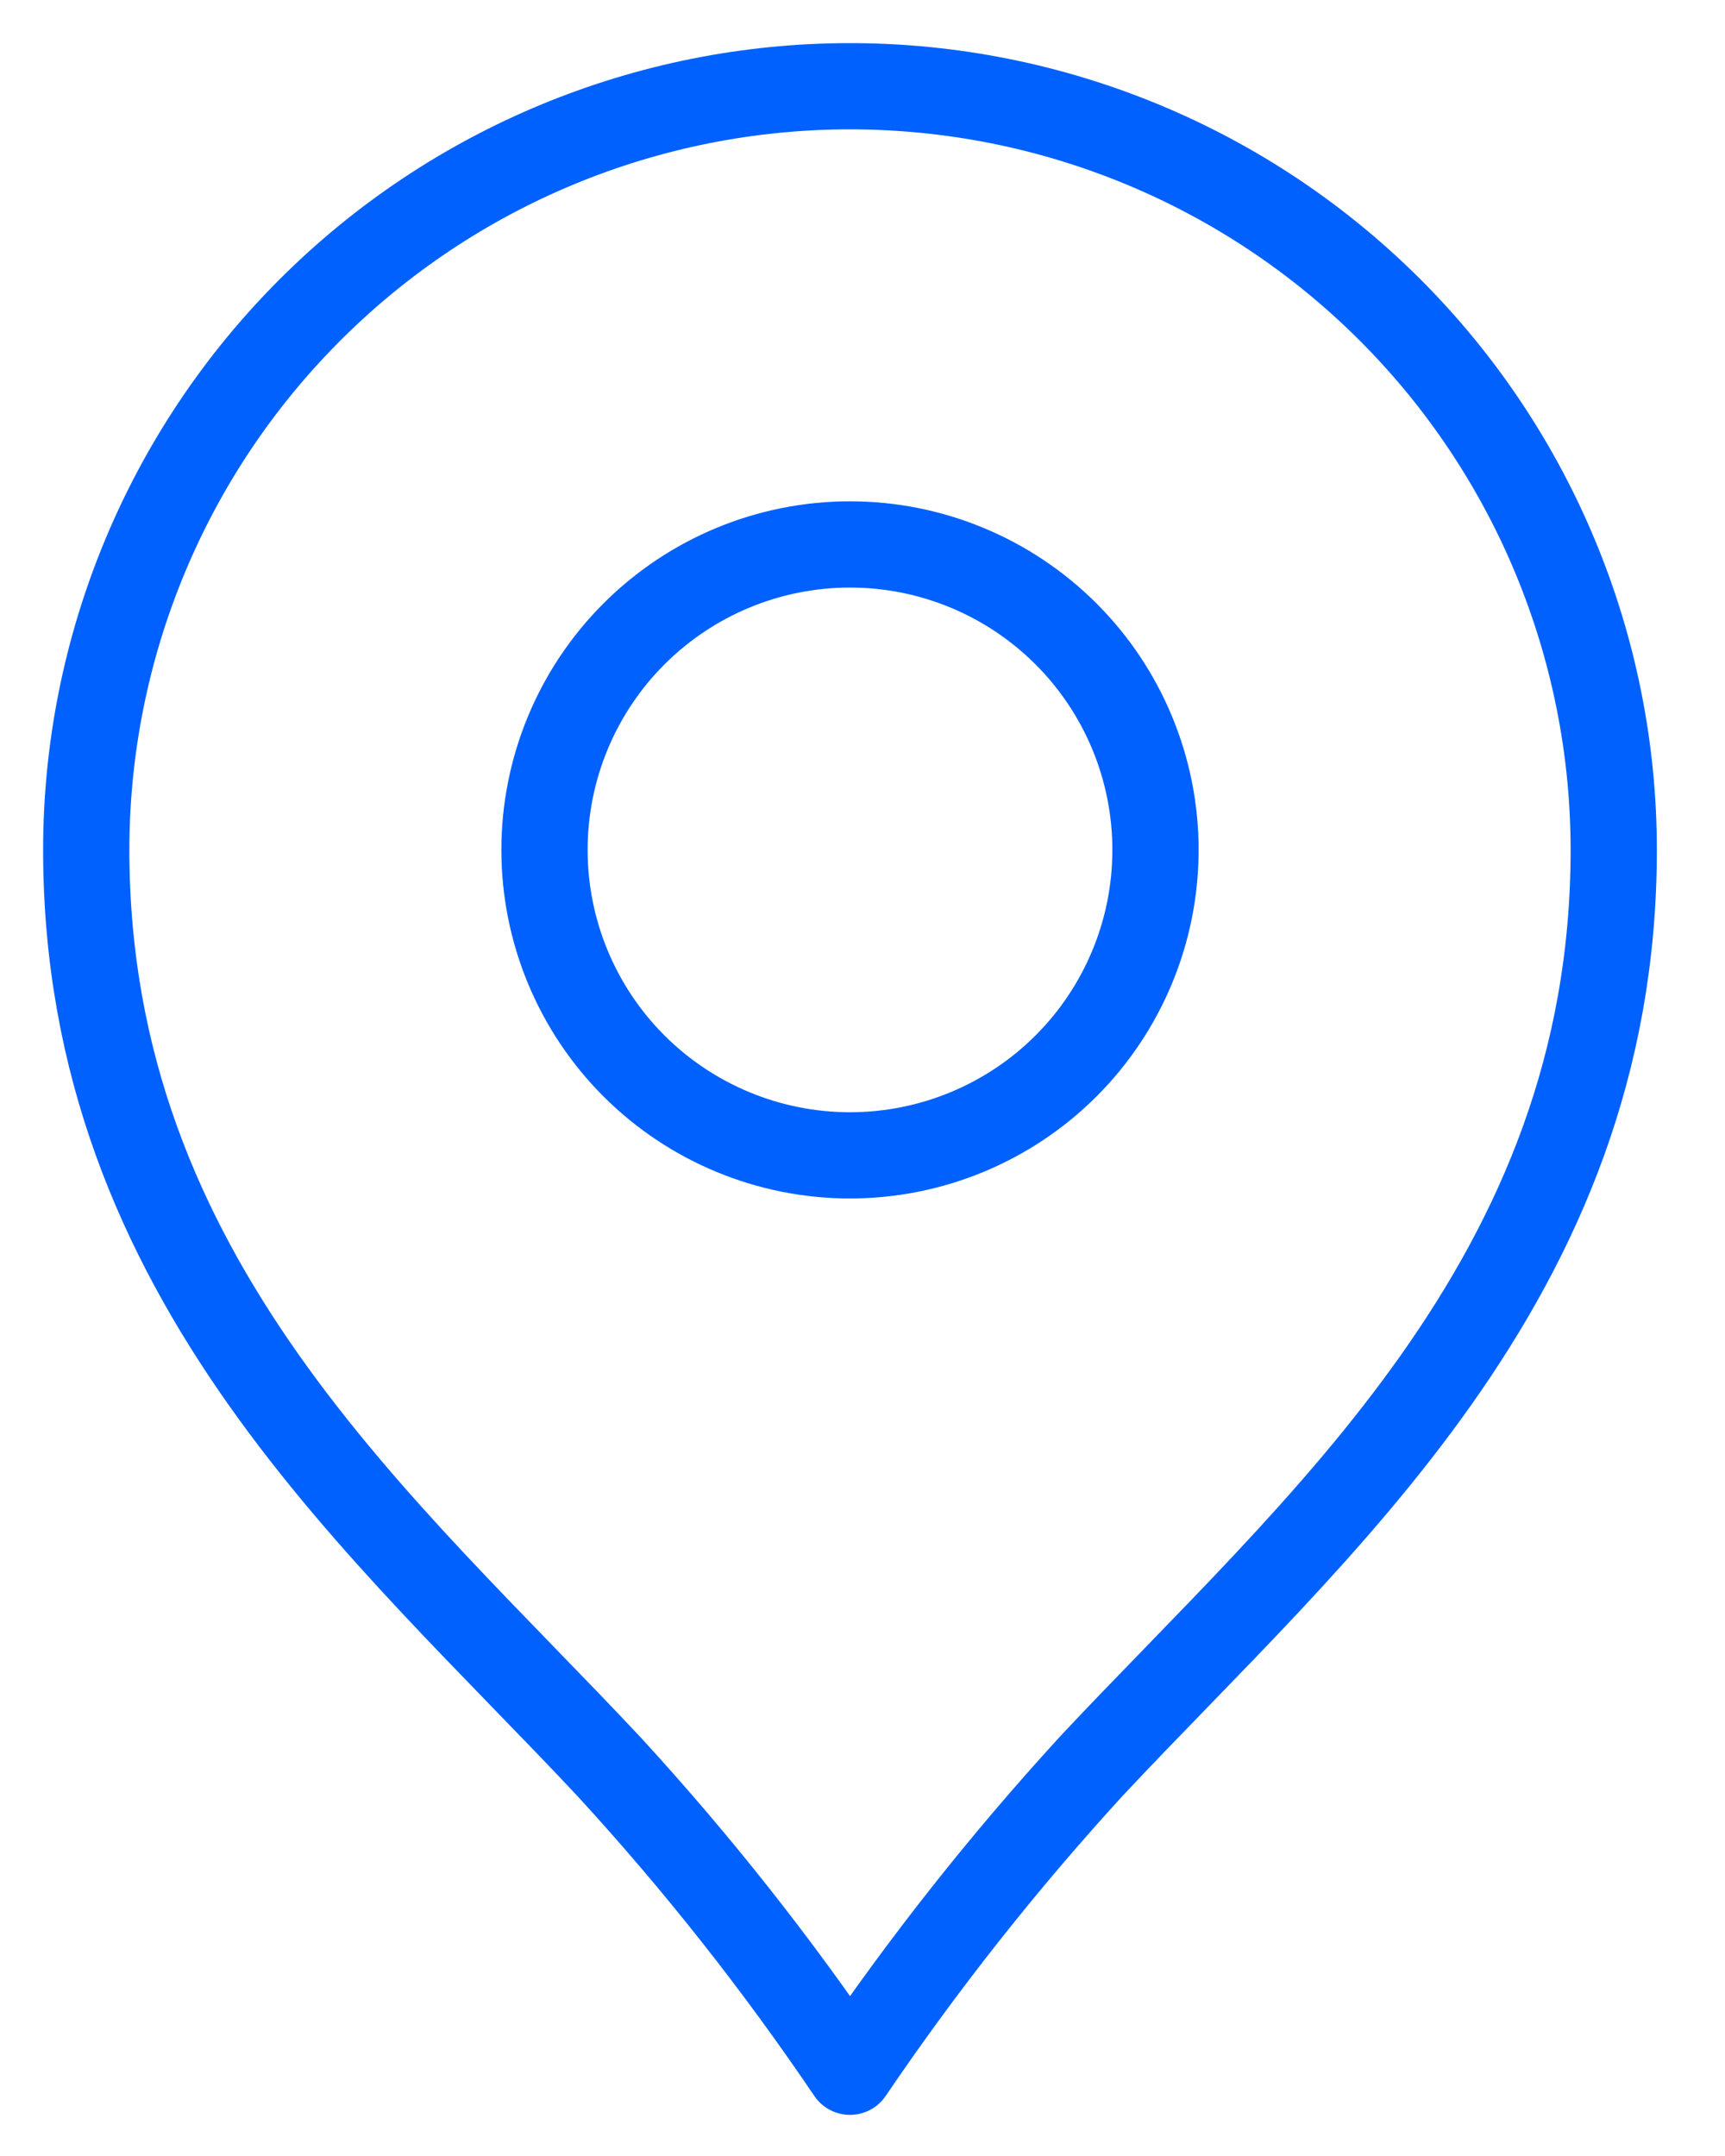
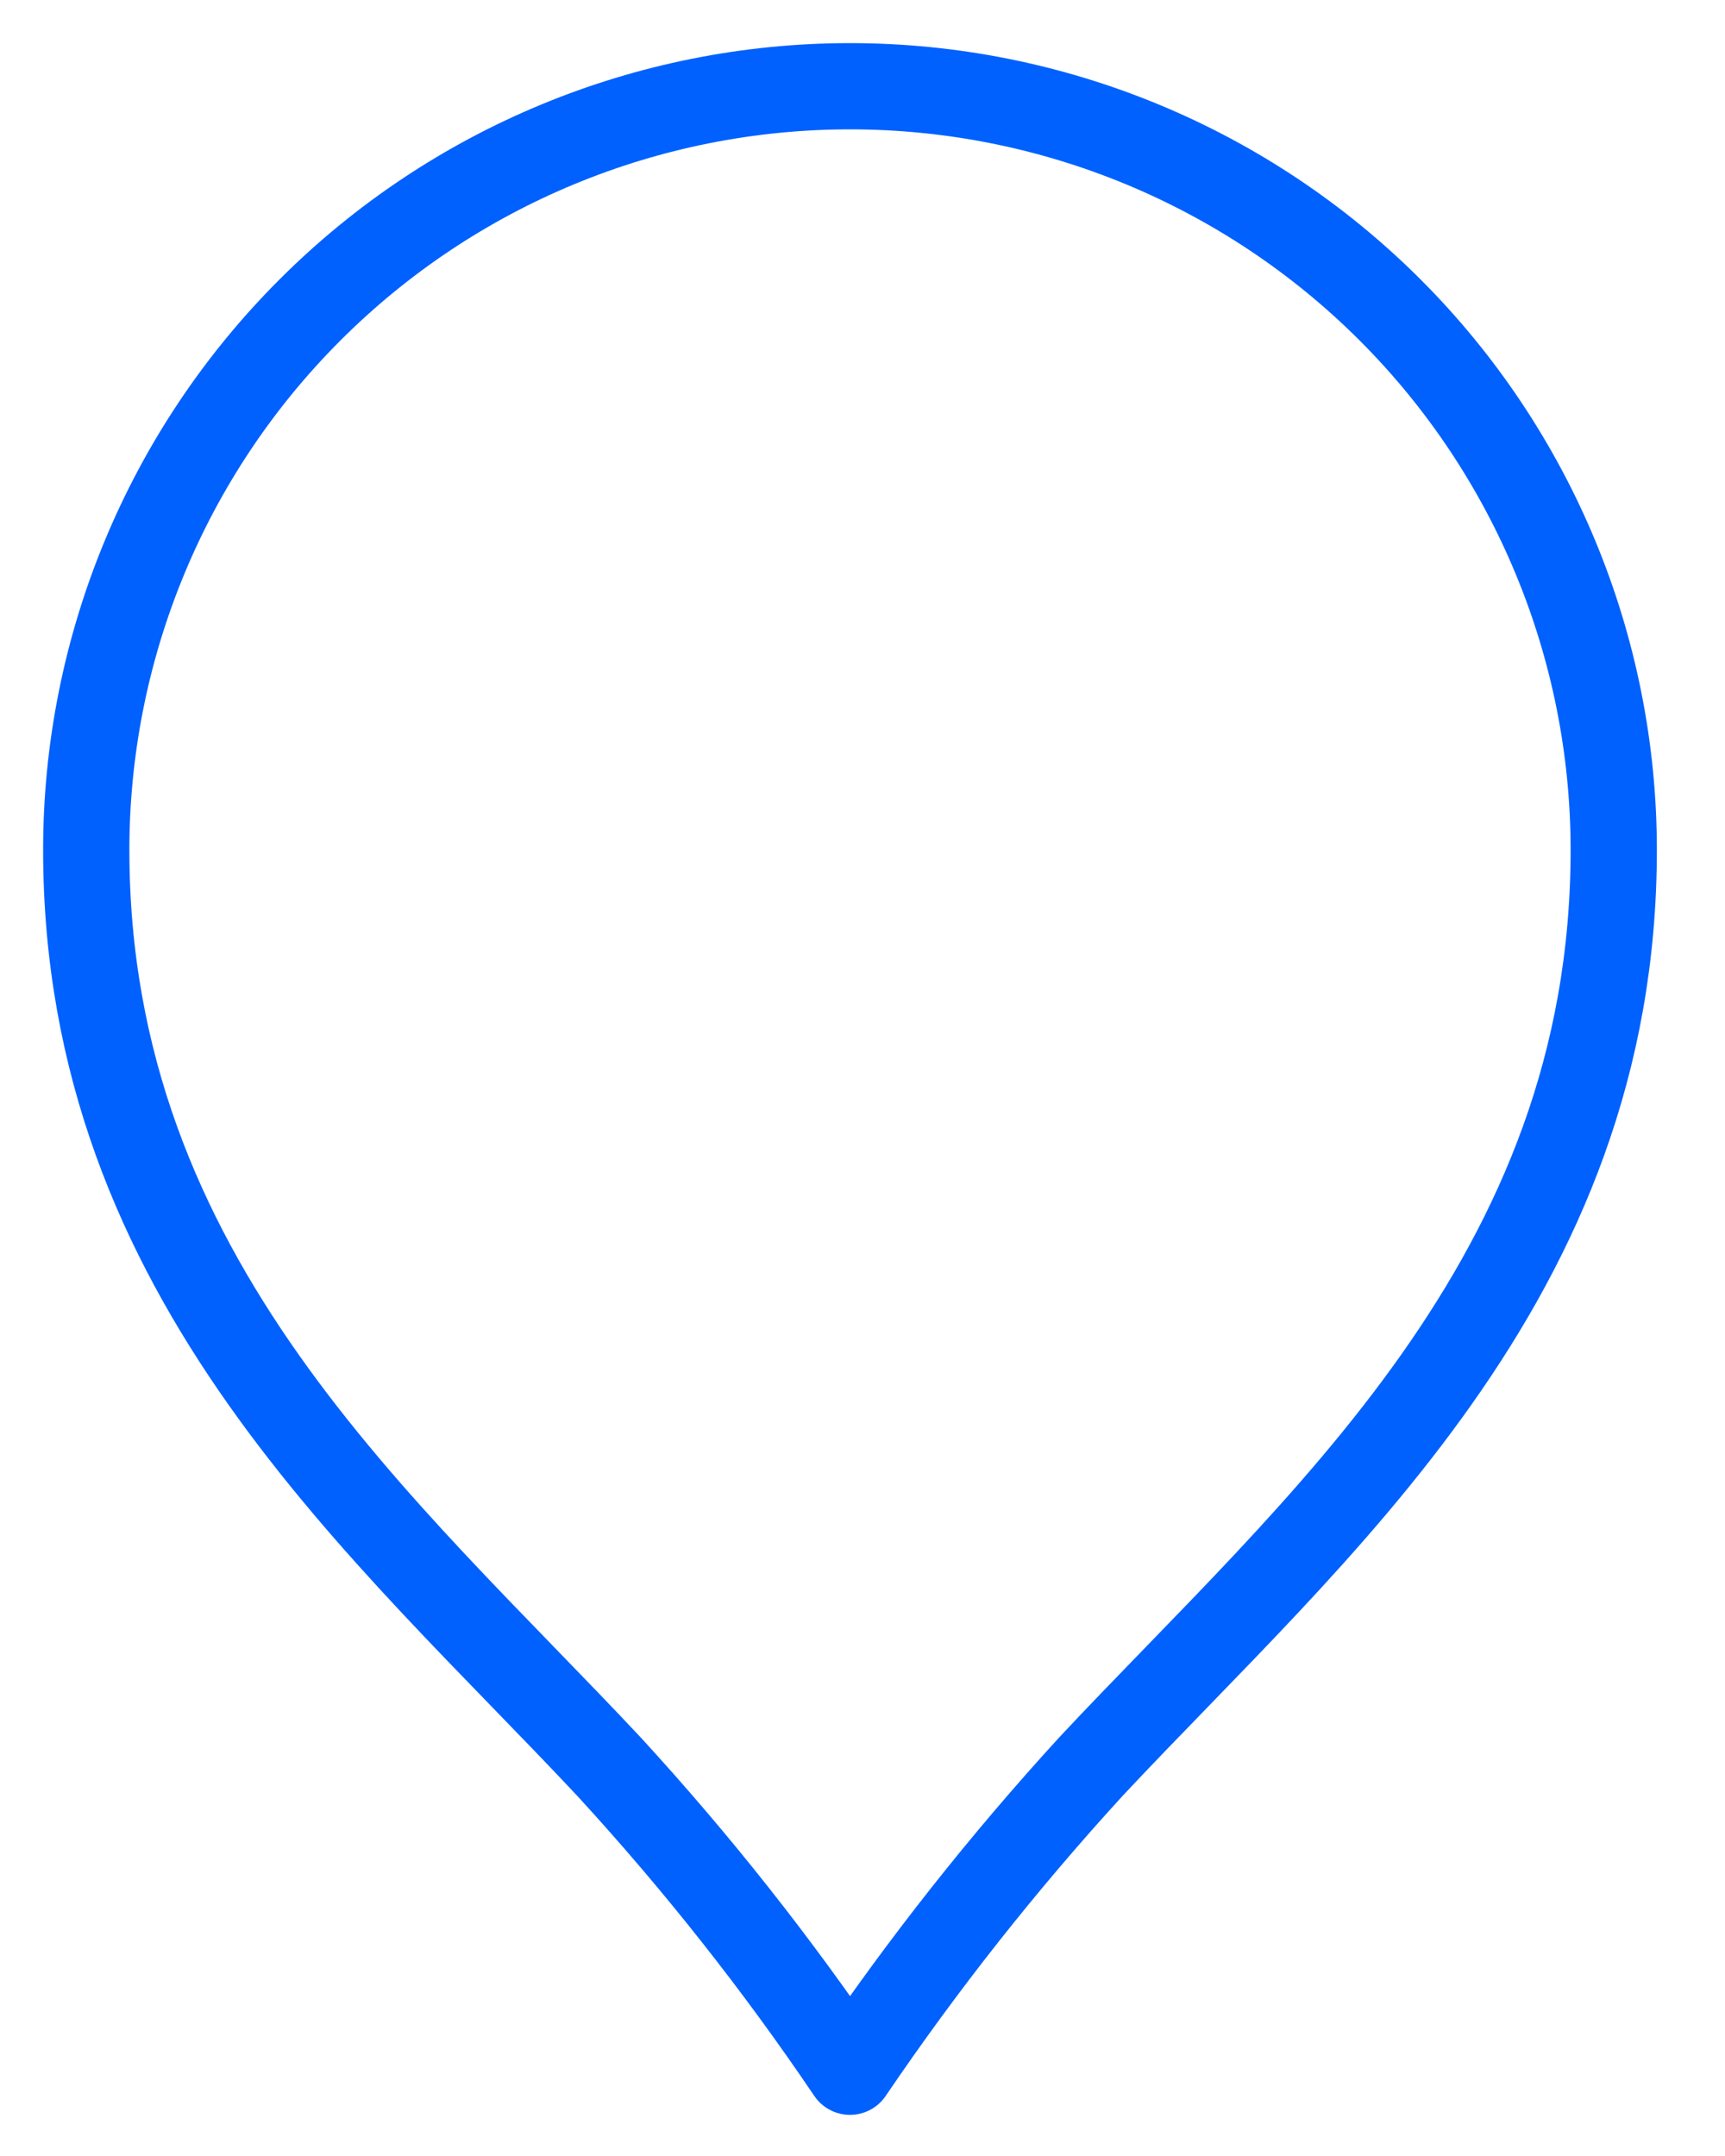
<svg xmlns="http://www.w3.org/2000/svg" width="20" height="25" viewBox="0 0 20 25" fill="none">
  <path d="M18.71 9.855C18.71 14.839 15.247 17.706 12.652 20.481C11.635 21.592 10.7 22.776 9.855 24.023C9.014 22.778 8.081 21.597 7.065 20.49C4.47 17.715 1 14.844 1 9.855C1 7.507 1.933 5.254 3.594 3.594C5.254 1.933 7.507 1 9.855 1C12.204 1 14.456 1.933 16.117 3.594C17.777 5.254 18.71 7.507 18.71 9.855V9.855Z" stroke="#0061FF" stroke-linecap="round" stroke-linejoin="round" />
-   <path d="M6.313 9.855C6.313 10.795 6.686 11.695 7.35 12.36C8.015 13.024 8.916 13.397 9.855 13.397C10.794 13.397 11.695 13.024 12.36 12.36C13.024 11.695 13.397 10.795 13.397 9.855C13.397 8.916 13.024 8.015 12.36 7.351C11.695 6.686 10.794 6.313 9.855 6.313C8.916 6.313 8.015 6.686 7.35 7.351C6.686 8.015 6.313 8.916 6.313 9.855Z" stroke="#0061FF" stroke-linecap="round" stroke-linejoin="round" />
</svg>